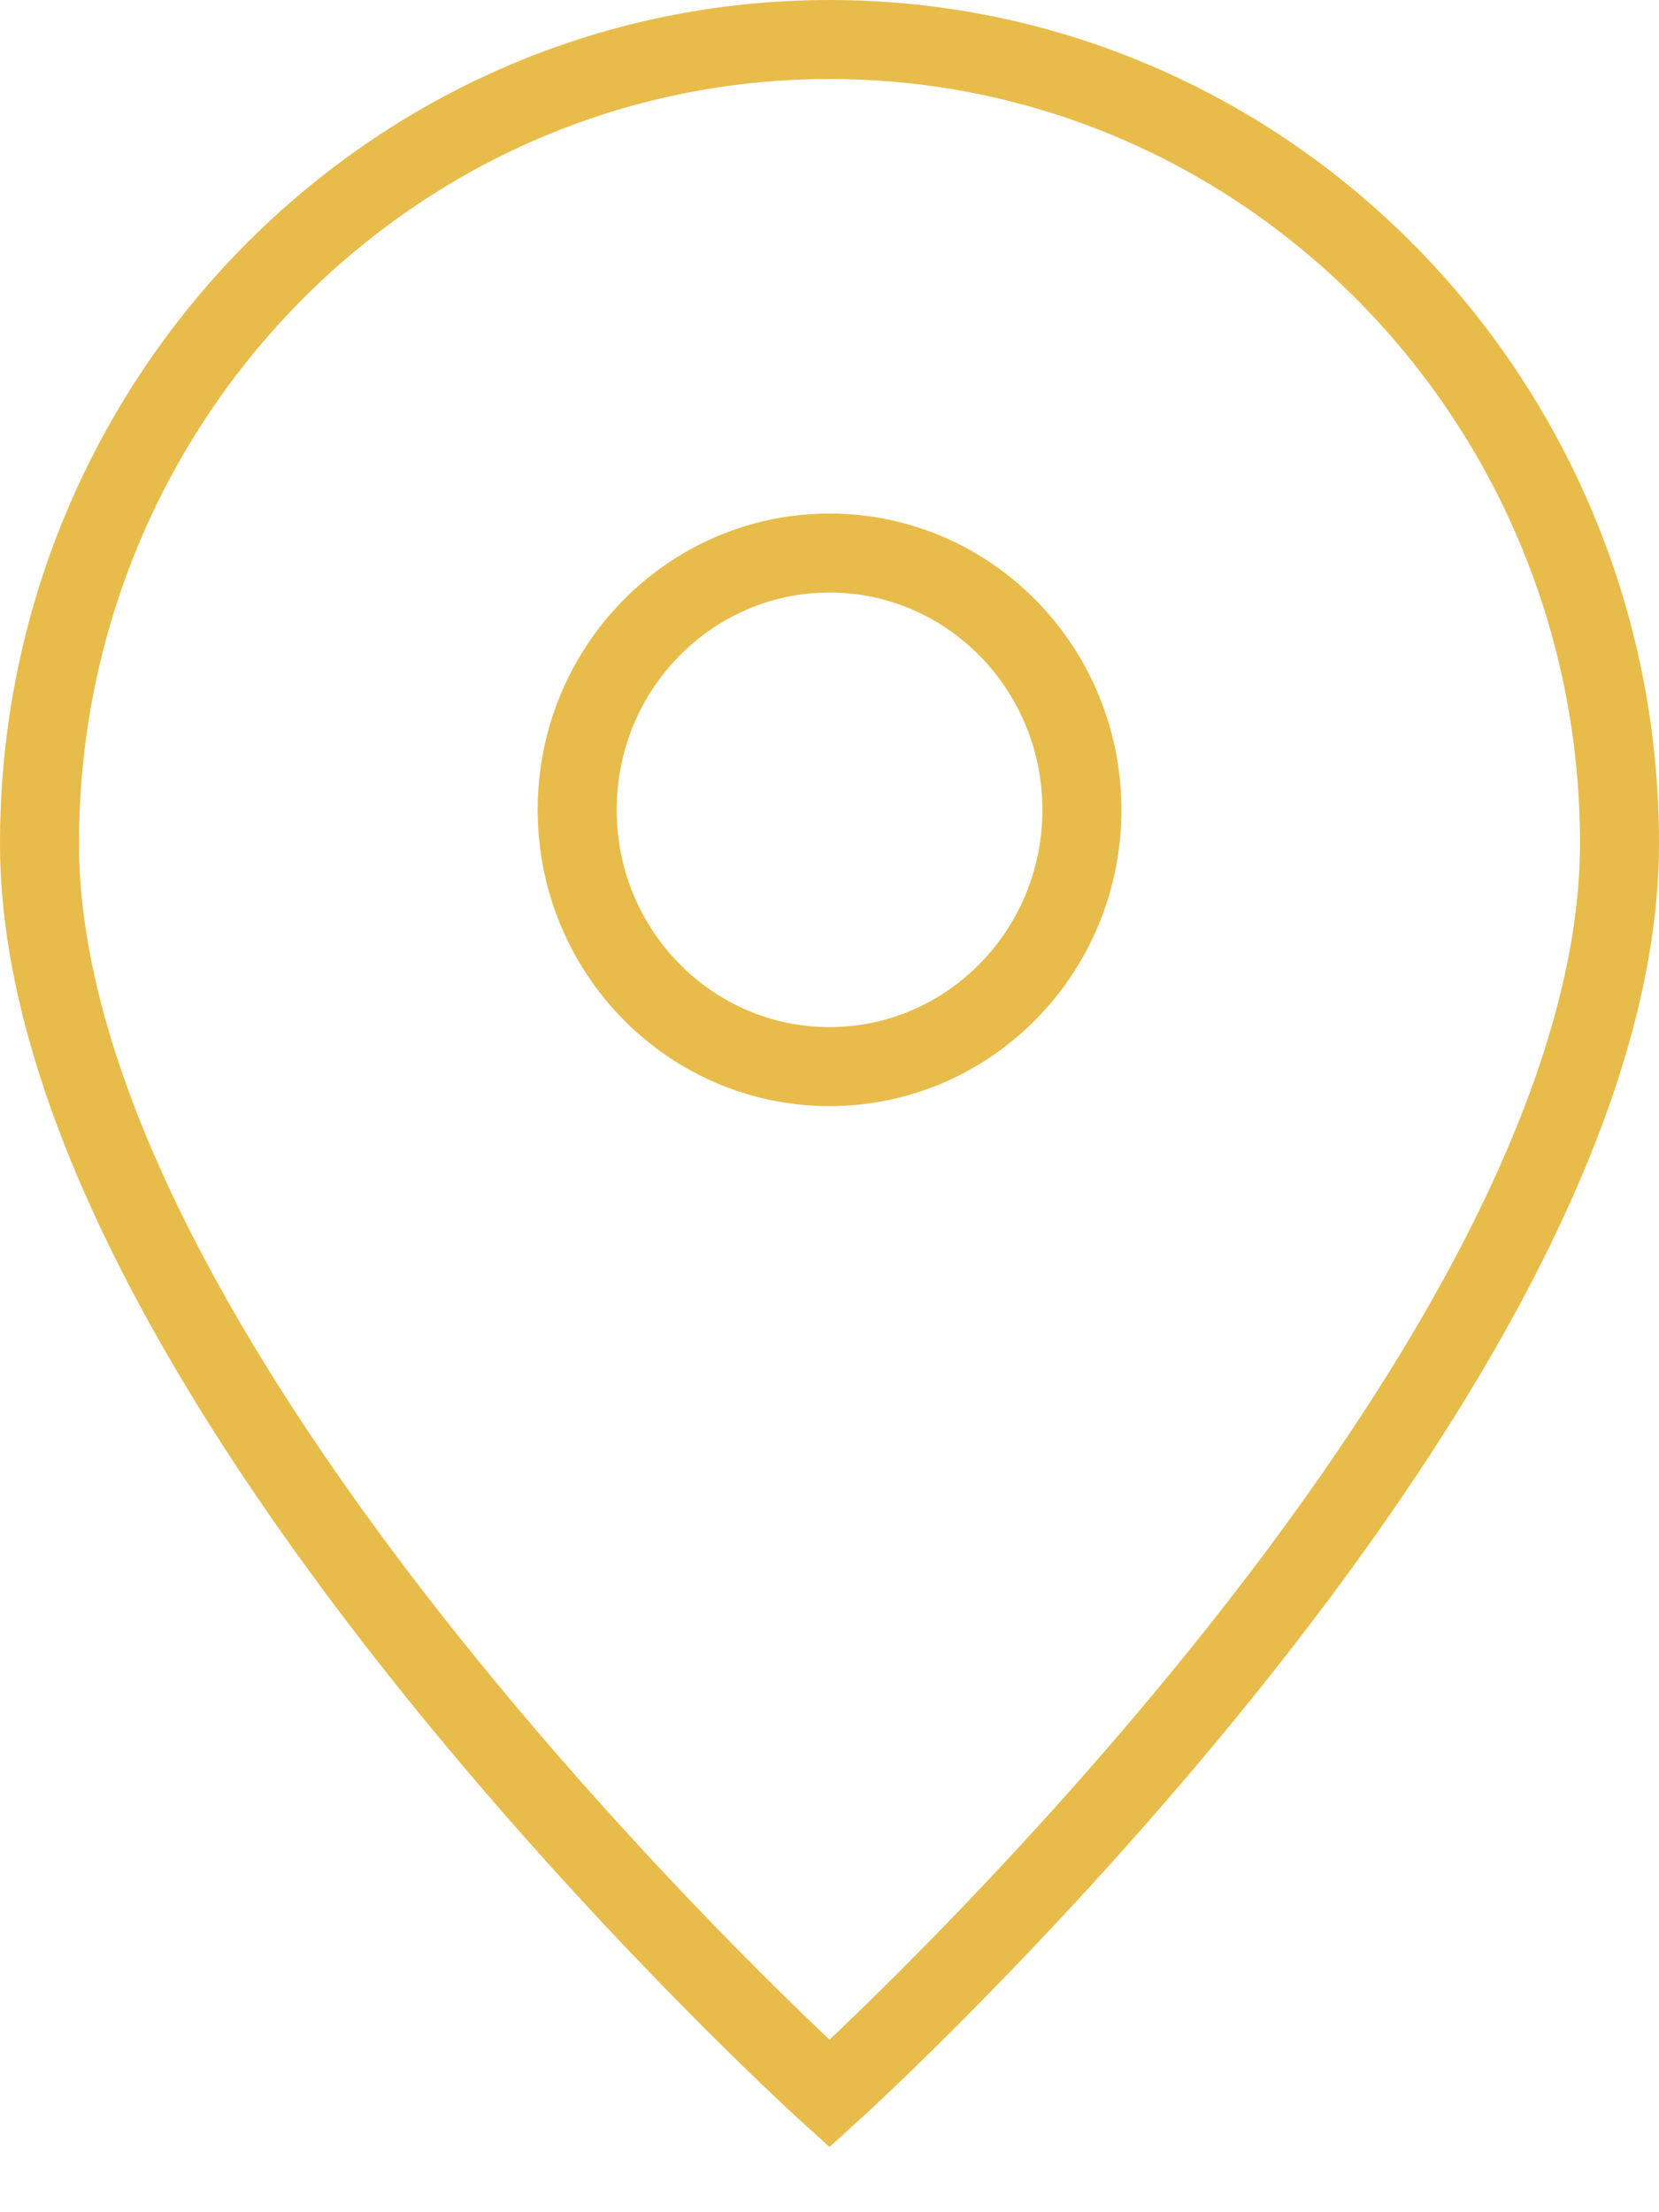
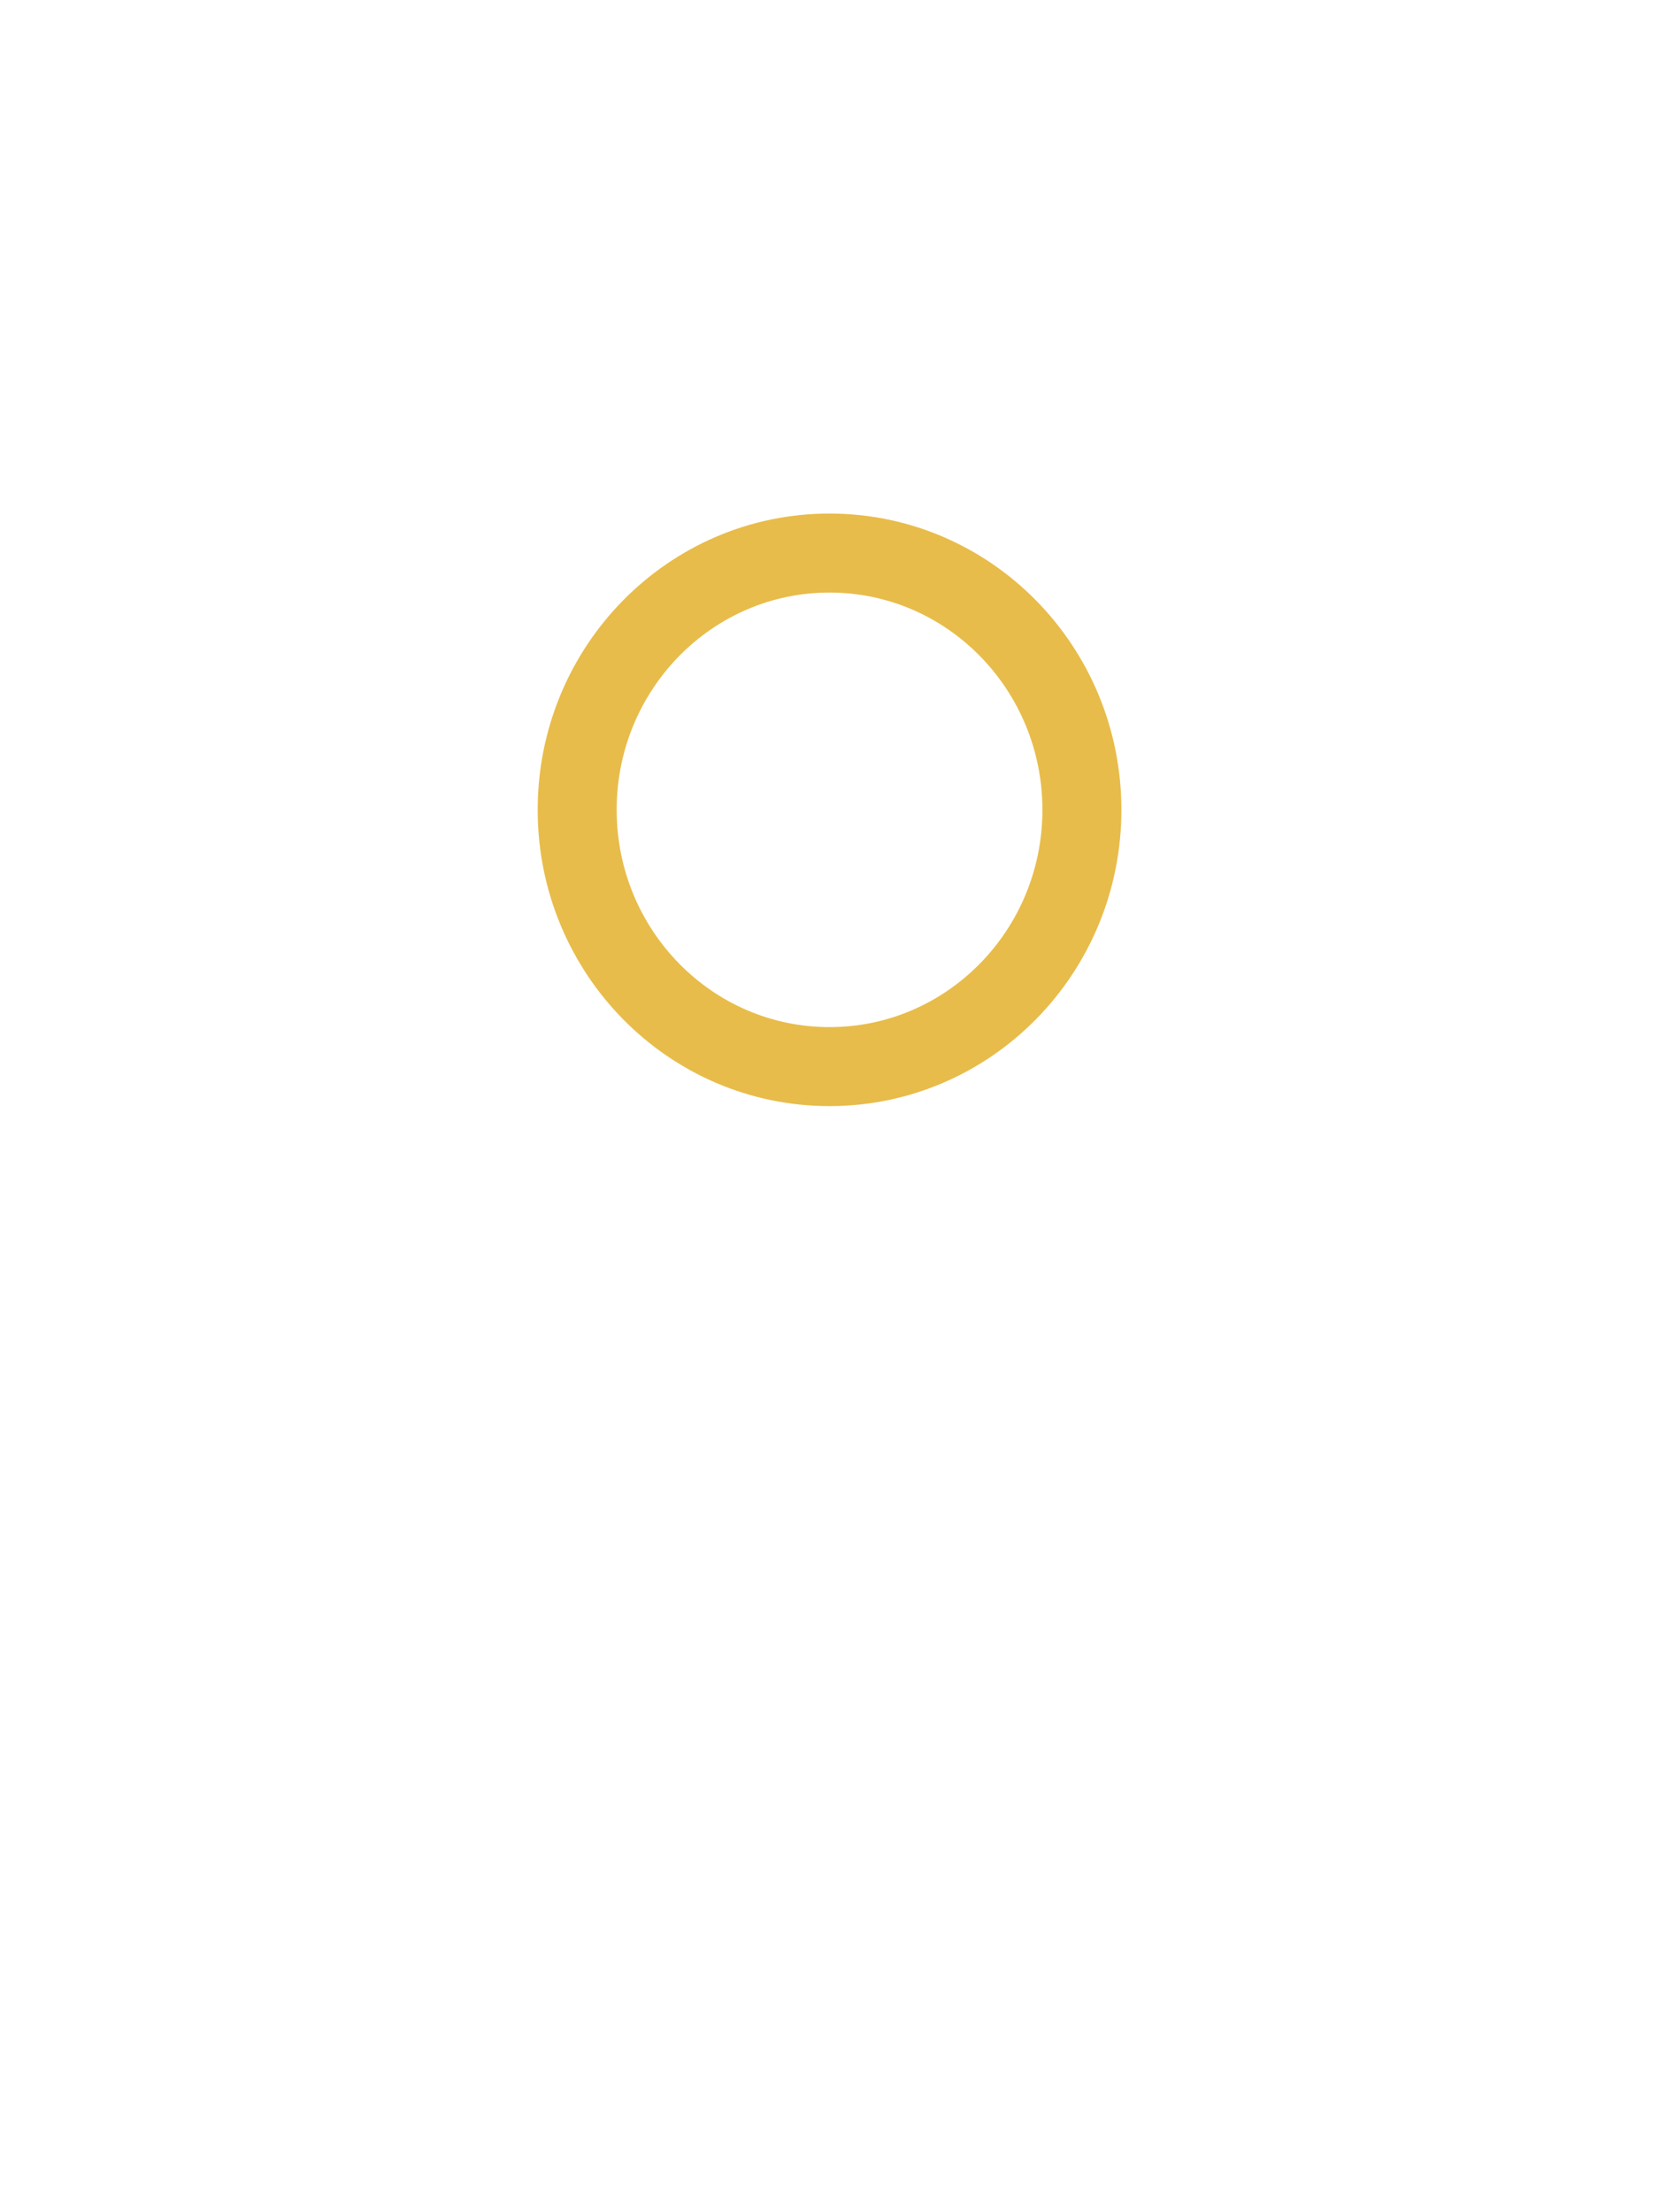
<svg xmlns="http://www.w3.org/2000/svg" width="21" height="28" viewBox="0 0 21 28" fill="none">
-   <path d="M10.5 26.5C10.5 26.5 20.5 17.456 20.5 10.674C20.5 5.055 16.023 0.5 10.5 0.5C4.977 0.5 0.5 5.055 0.5 10.674C0.5 17.456 10.5 26.5 10.5 26.5Z" stroke="#E8BC4A" />
  <path d="M13.695 10.25C13.695 12.045 12.265 13.5 10.5 13.5C8.736 13.5 7.306 12.045 7.306 10.25C7.306 8.455 8.736 7 10.5 7C12.265 7 13.695 8.455 13.695 10.25Z" stroke="#E8BC4A" />
</svg>